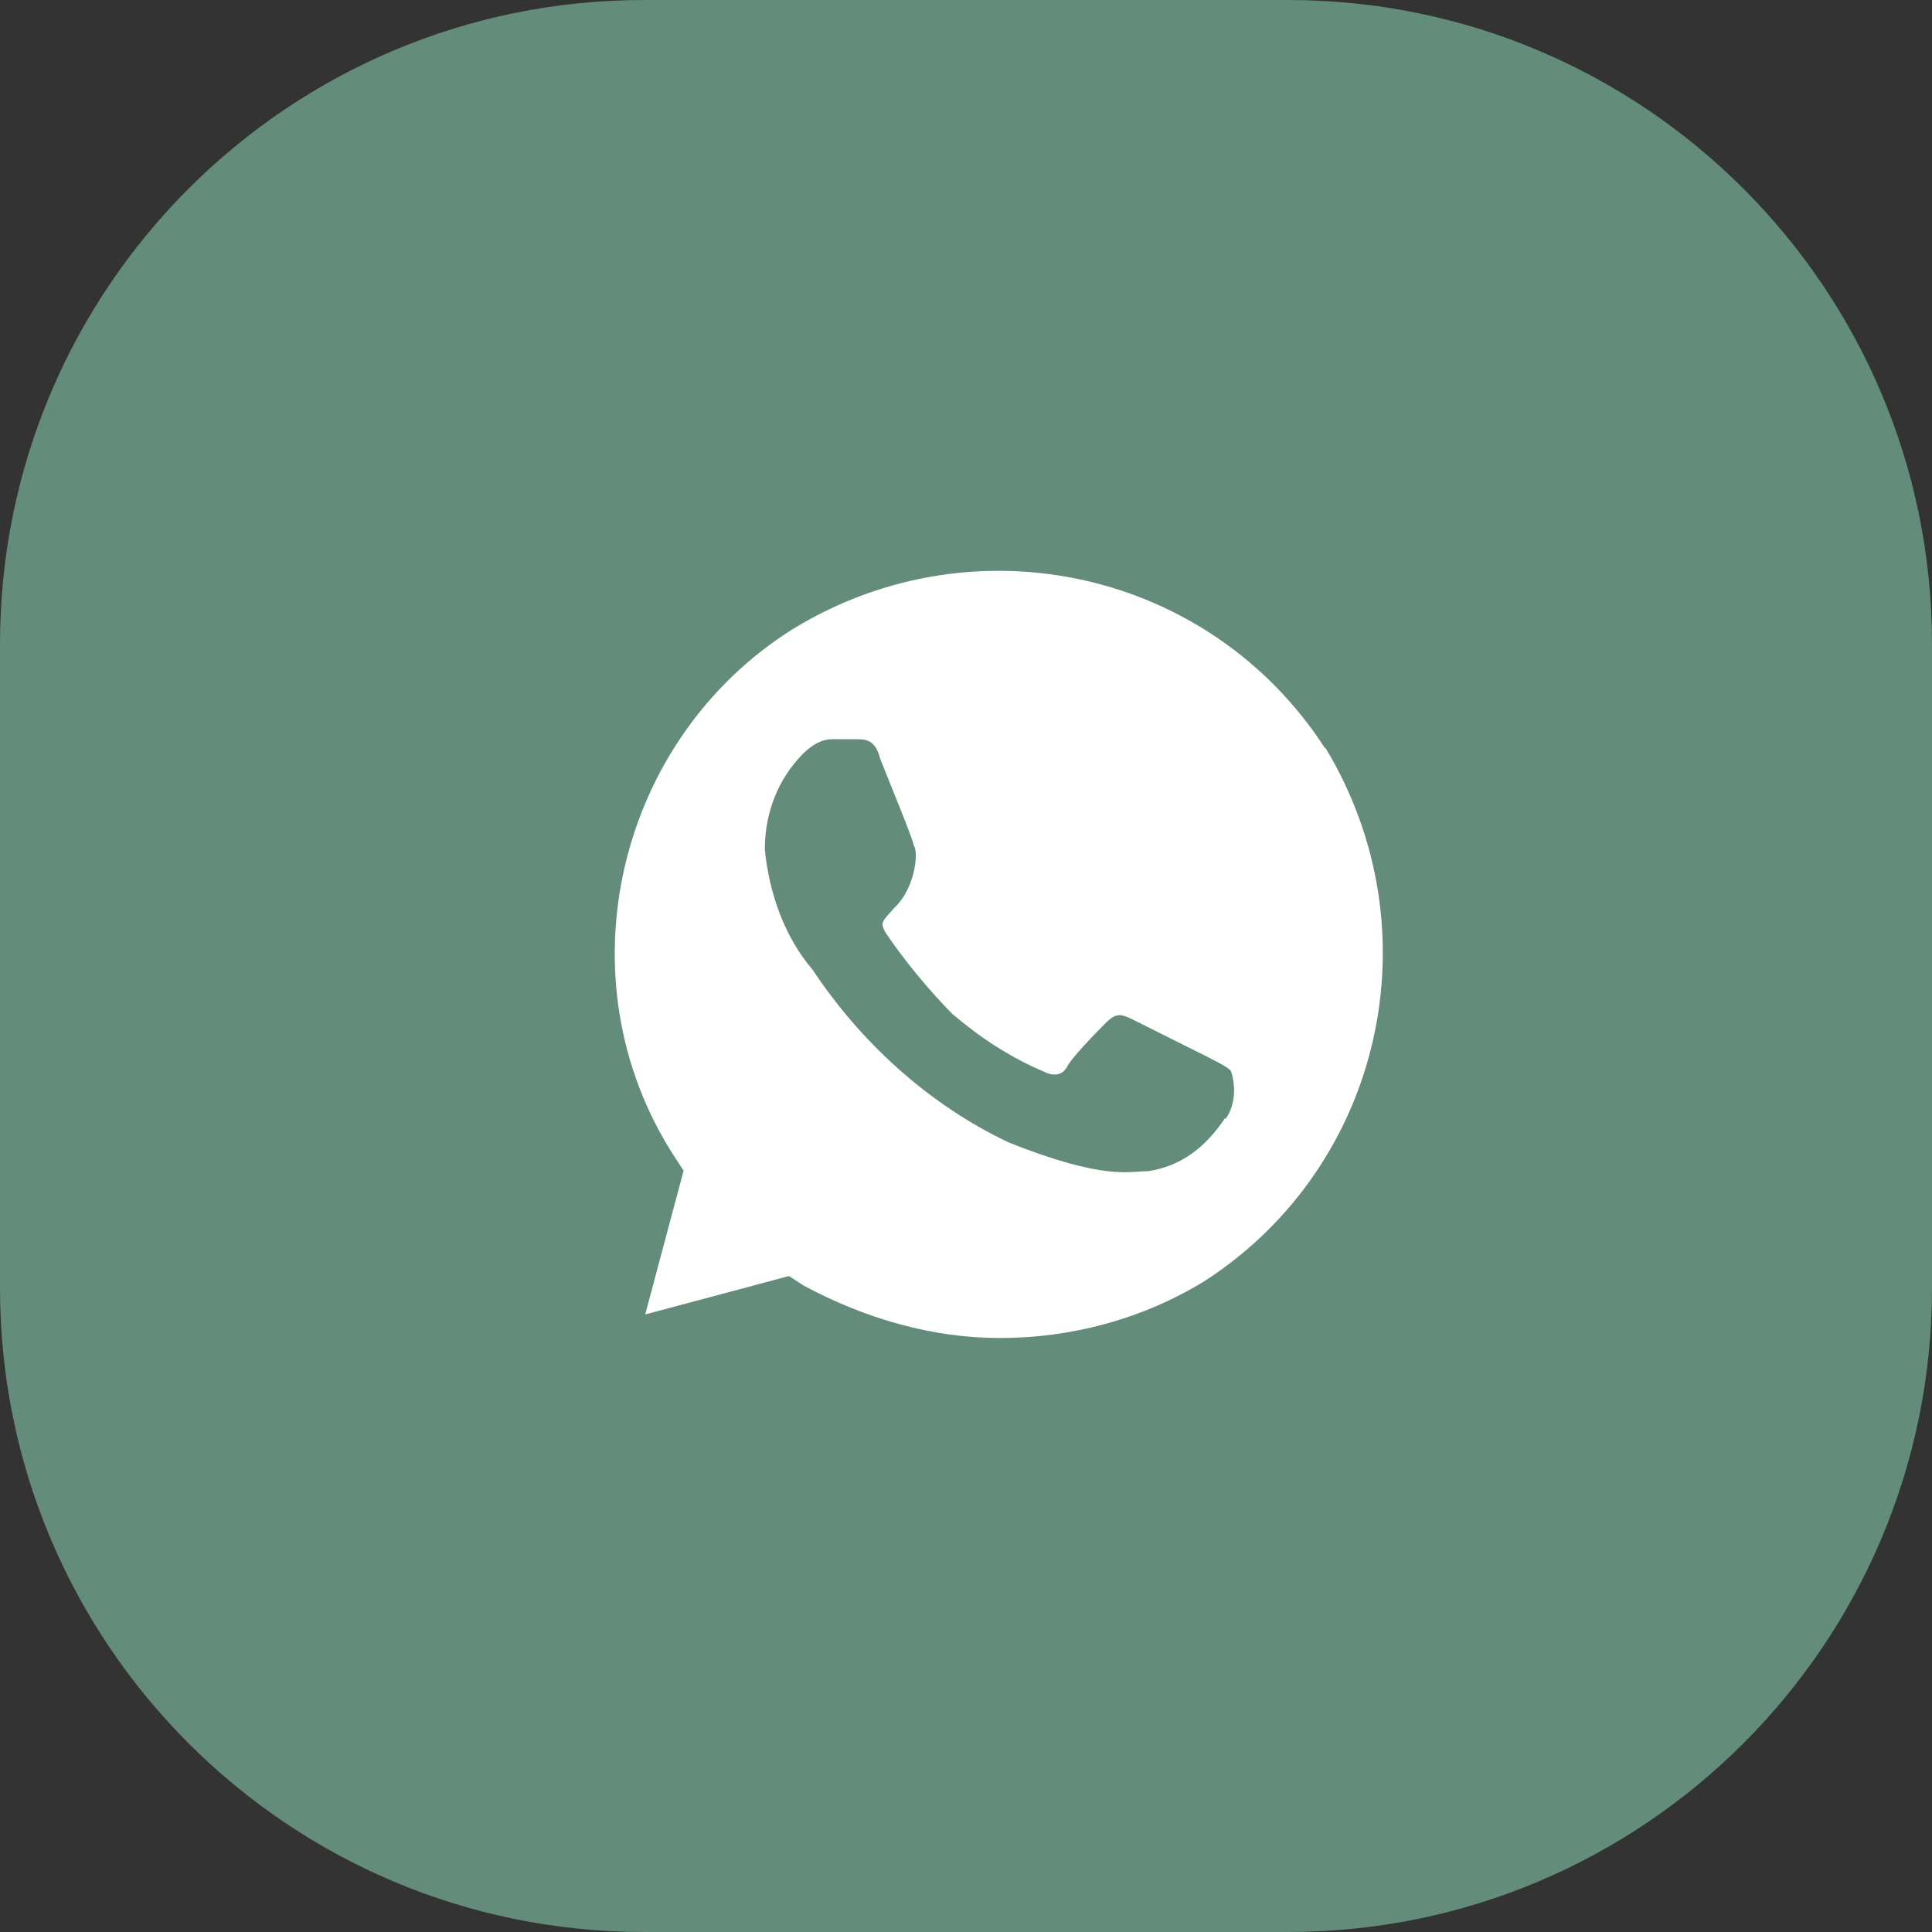
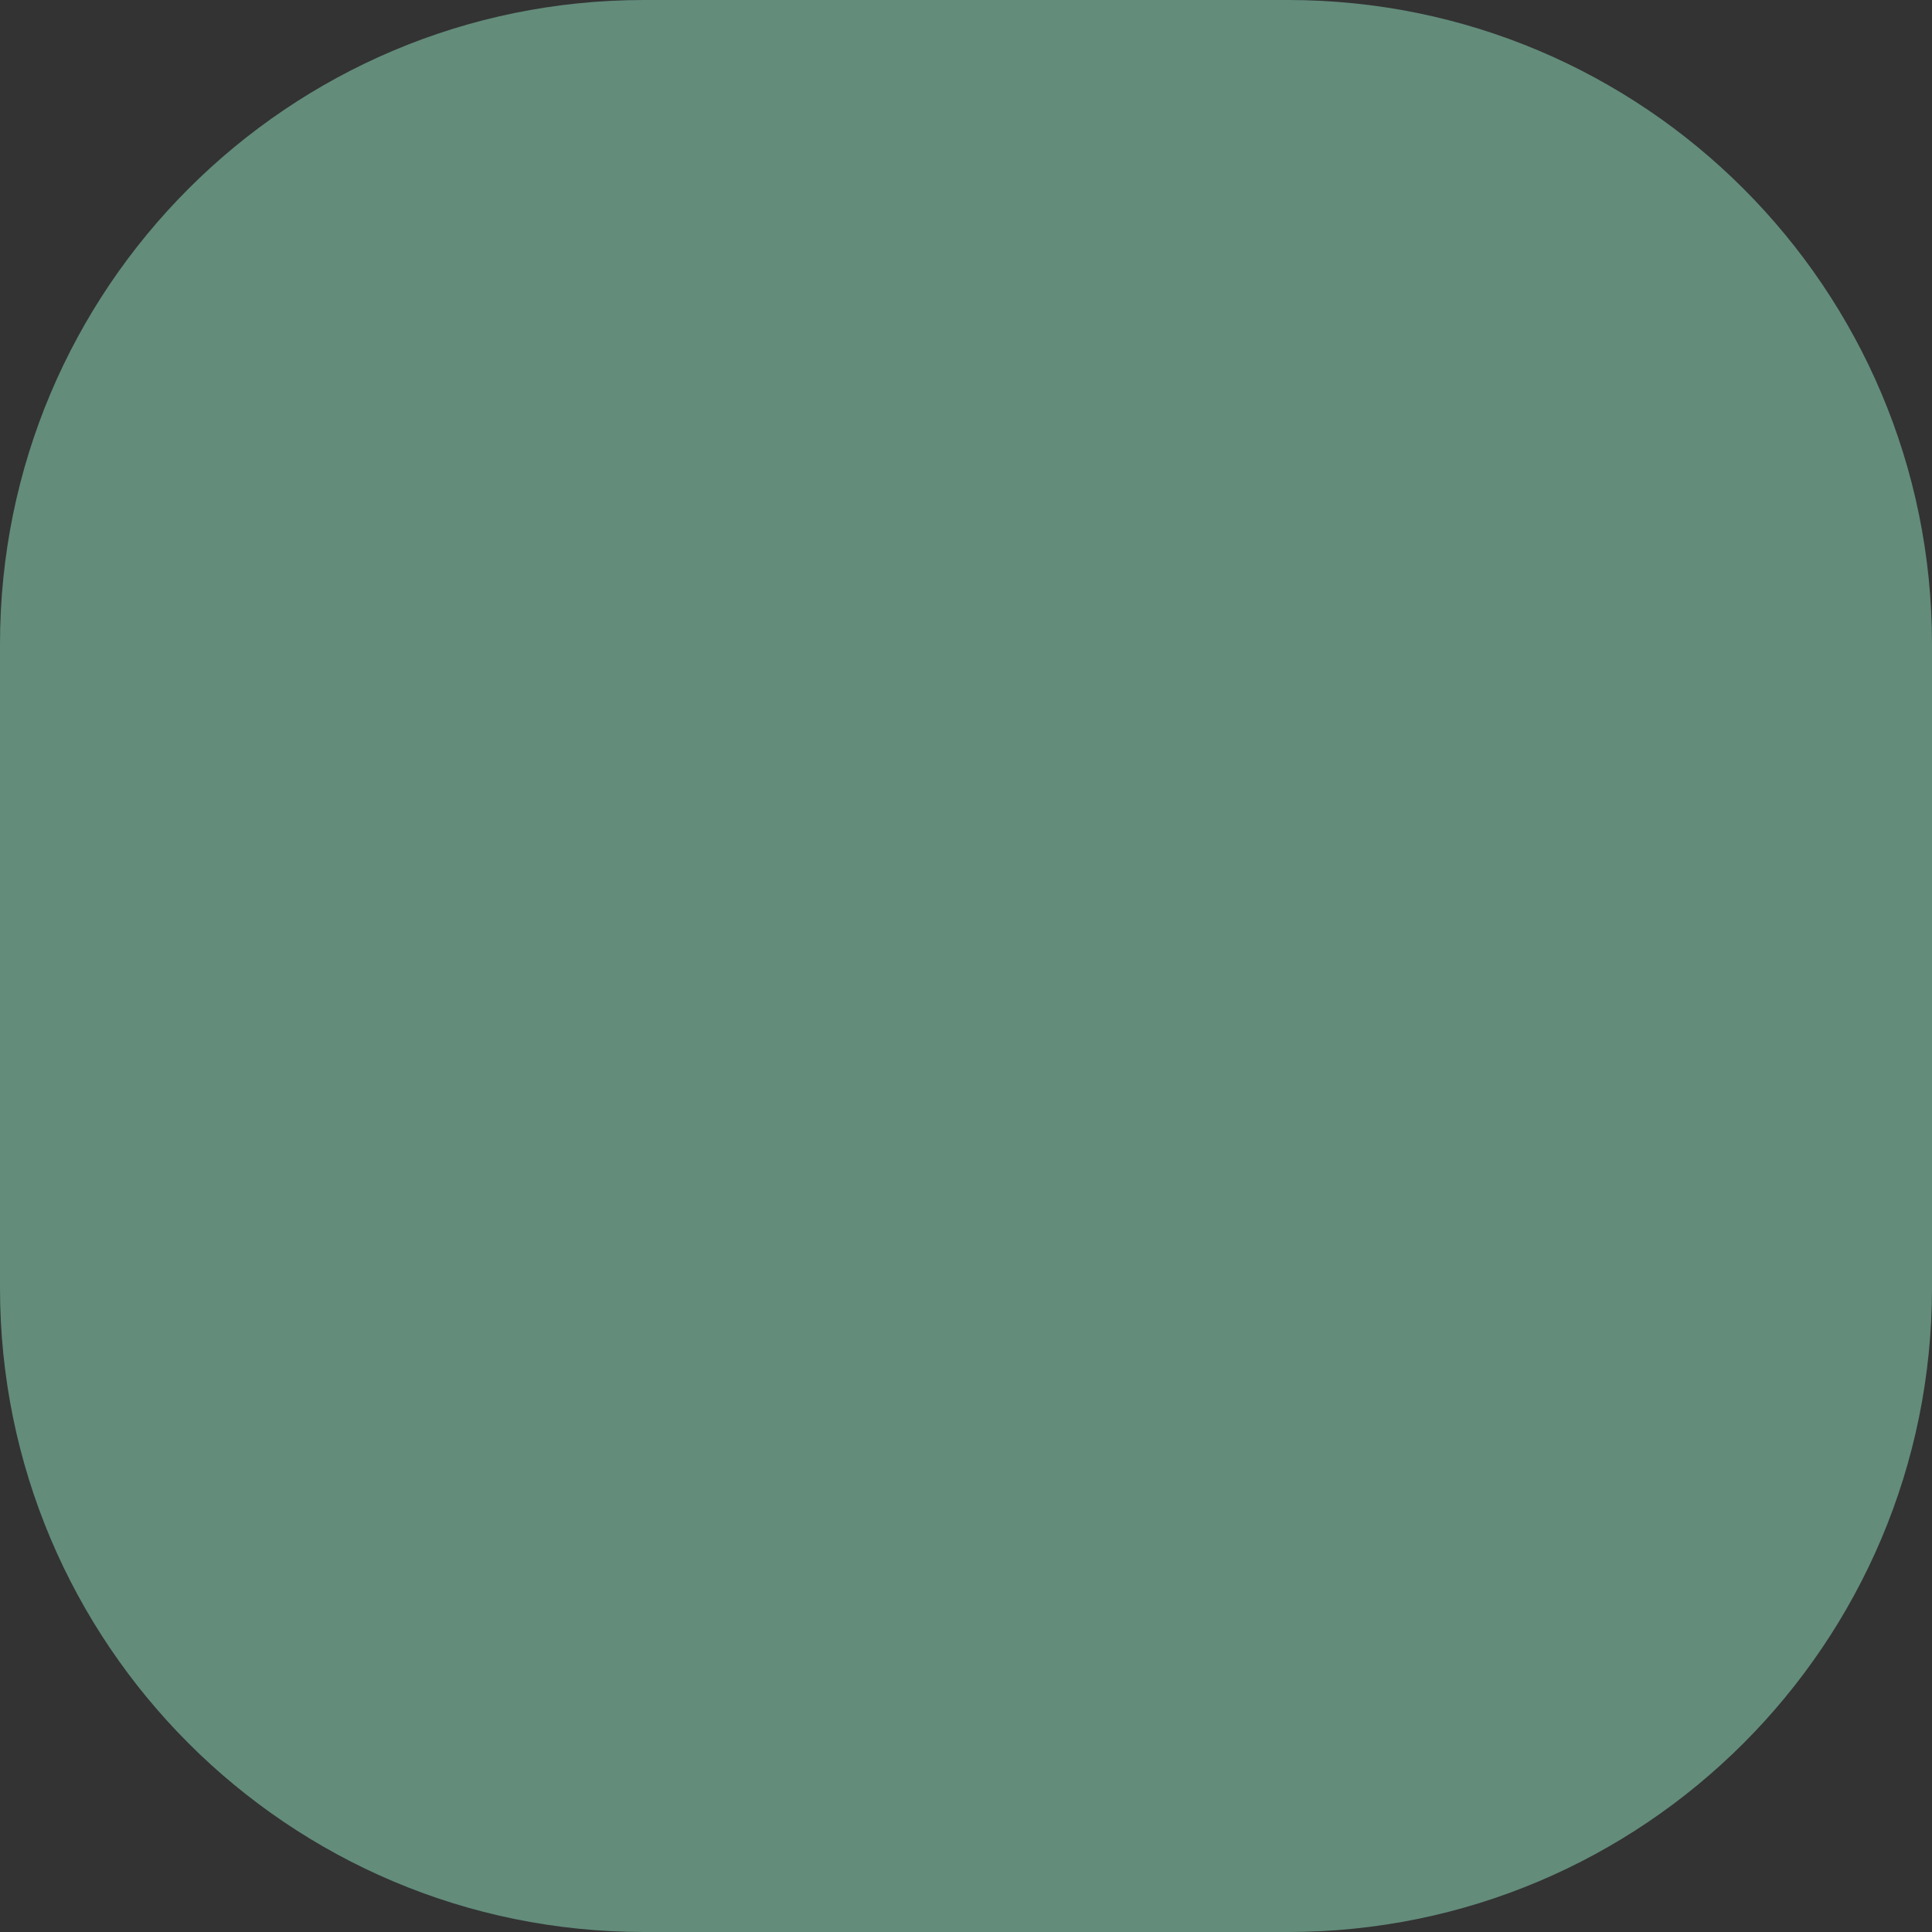
<svg xmlns="http://www.w3.org/2000/svg" width="48" height="48" viewBox="0 0 48 48" fill="none">
  <rect x="0" y="0" width="48" height="48" fill="#333333" stroke="none" />
  <path d="M32 0H16C7.163 0 0 7.163 0 16V32C0 40.837 7.163 48 16 48H32C40.837 48 48 40.837 48 32V16C48 7.163 40.837 0 32 0Z" fill="#638C7B" />
-   <path d="M32.925 18.598C30.075 14.18 24.239 12.871 19.725 15.612C15.321 18.353 13.902 24.325 16.752 28.73L16.984 29.084L16.03 32.657L19.602 31.703L19.957 31.934C21.498 32.766 23.175 33.243 24.839 33.243C26.625 33.243 28.412 32.766 29.952 31.812C34.357 28.948 35.666 23.098 32.925 18.571V18.598ZM30.43 27.789C29.952 28.498 29.352 28.975 28.521 29.098C28.043 29.098 27.443 29.33 25.071 28.389C23.052 27.434 21.375 25.88 20.189 24.093C19.48 23.262 19.111 22.184 19.002 21.107C19.002 20.153 19.357 19.321 19.957 18.721C20.189 18.489 20.434 18.366 20.666 18.366H21.266C21.498 18.366 21.743 18.366 21.866 18.843C22.098 19.444 22.698 20.875 22.698 20.998C22.821 21.121 22.766 22.034 22.221 22.553C21.921 22.893 21.866 22.907 21.989 23.153C22.466 23.862 23.066 24.584 23.652 25.184C24.361 25.784 25.084 26.262 25.916 26.616C26.148 26.739 26.393 26.739 26.516 26.494C26.639 26.262 27.225 25.662 27.471 25.416C27.702 25.184 27.825 25.184 28.071 25.294L29.98 26.248C30.212 26.371 30.457 26.48 30.58 26.603C30.702 26.957 30.702 27.434 30.457 27.789H30.43Z" fill="white" />
</svg>